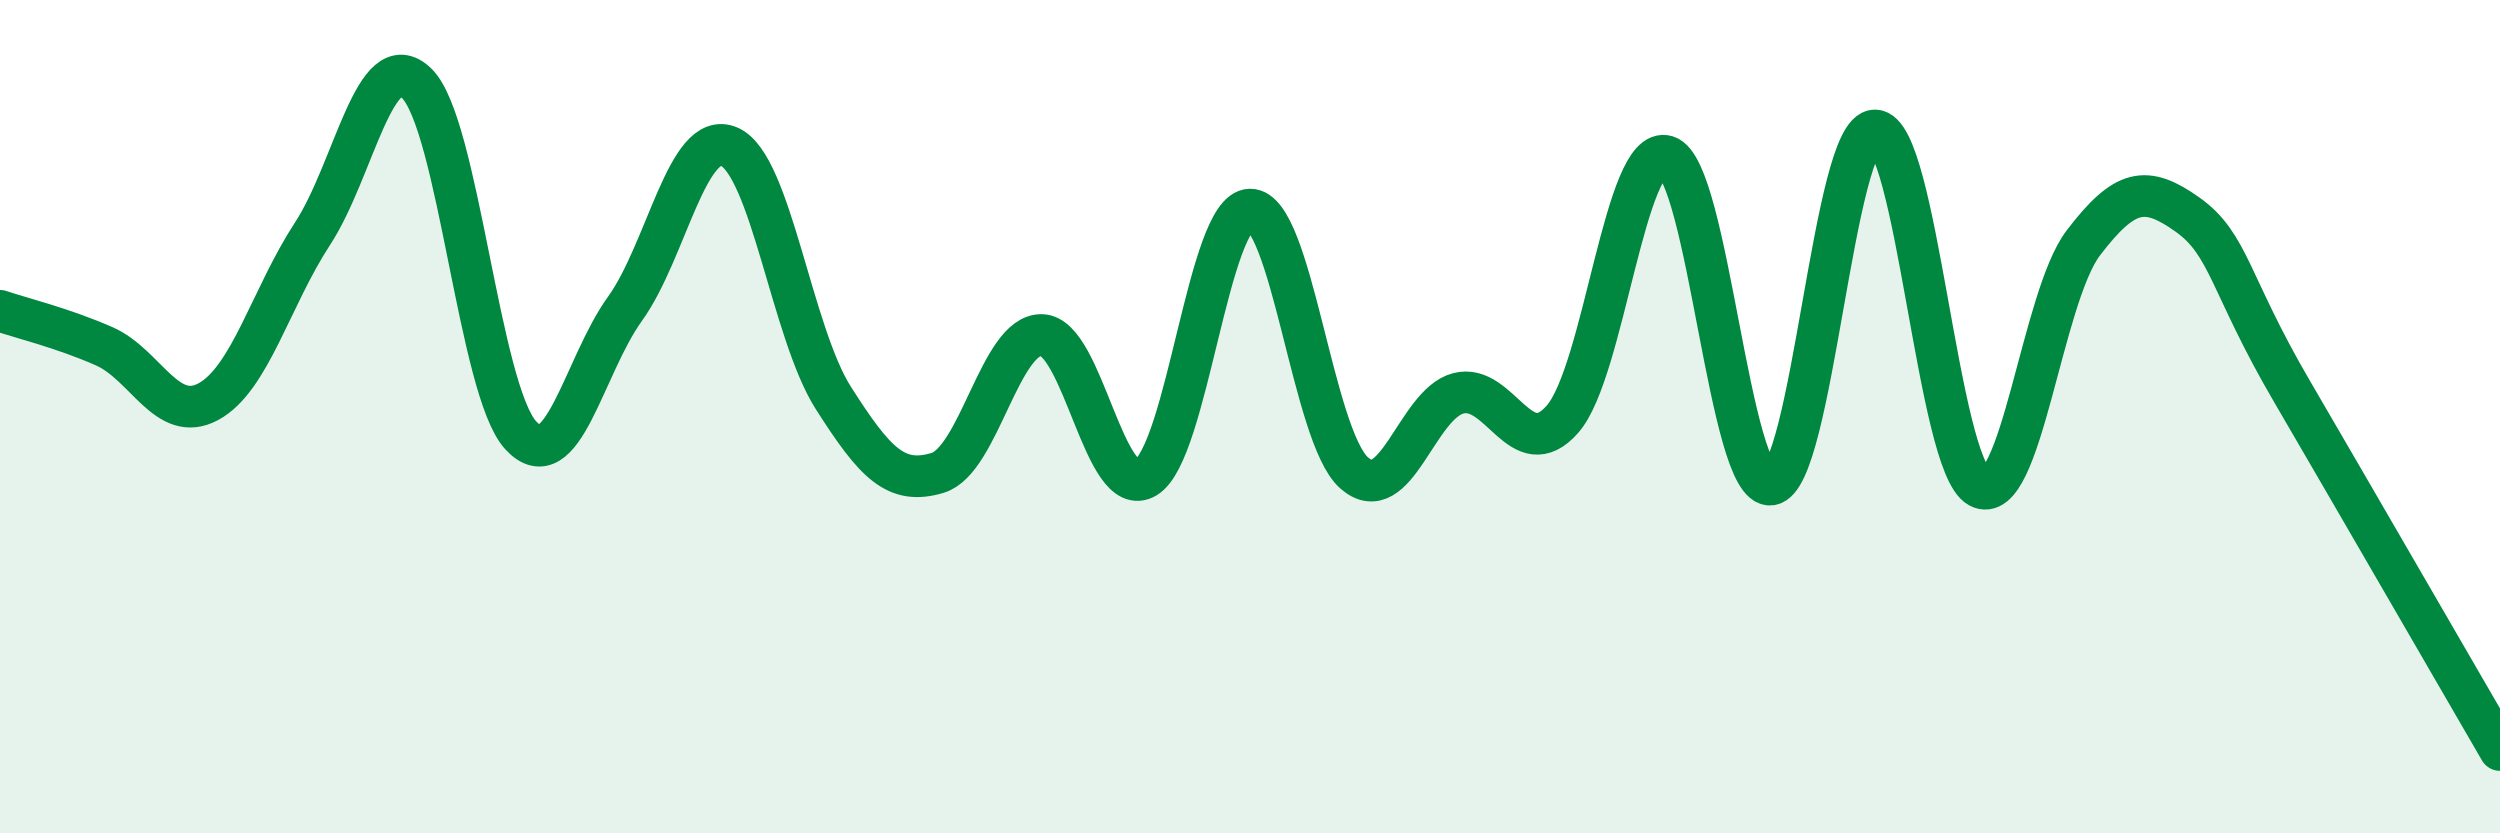
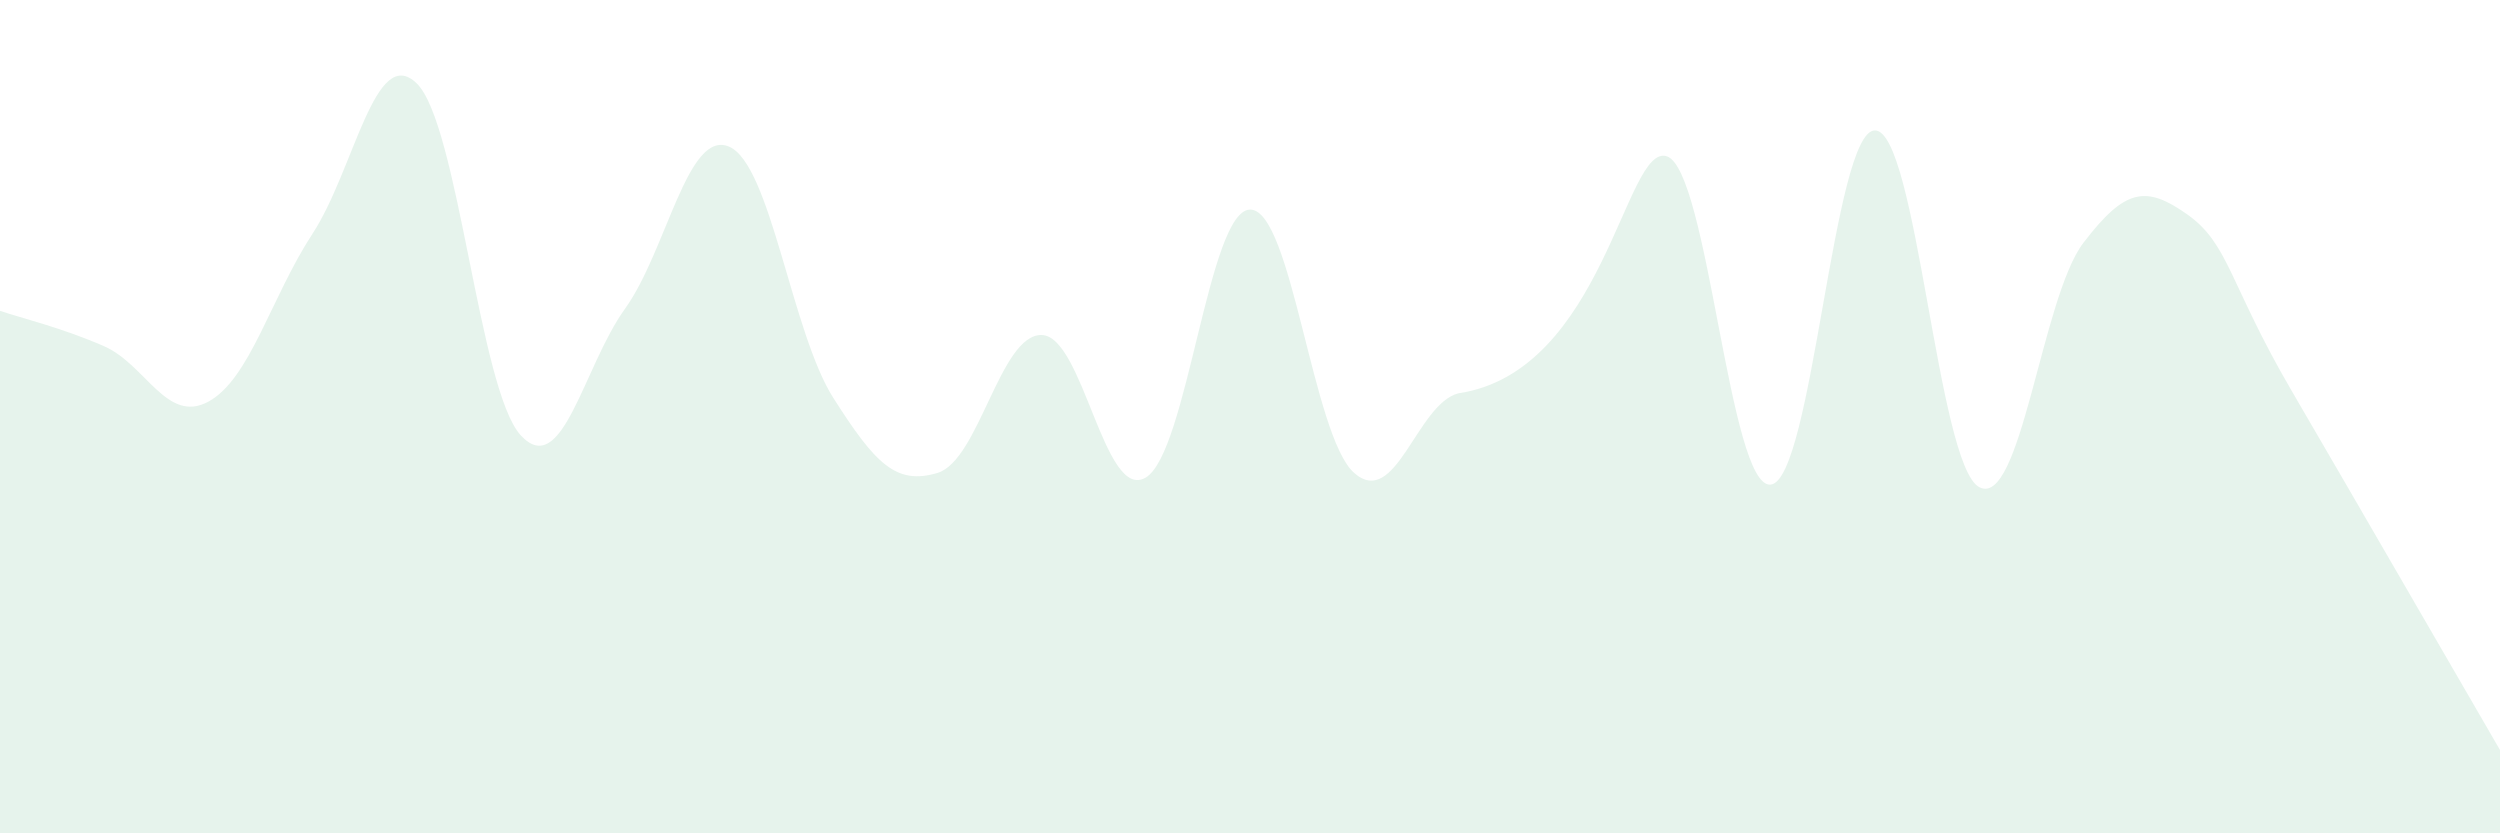
<svg xmlns="http://www.w3.org/2000/svg" width="60" height="20" viewBox="0 0 60 20">
-   <path d="M 0,7.46 C 0.5,7.63 1.5,7.87 2.5,8.31 C 3.5,8.75 4,10.18 5,9.64 C 6,9.1 6.5,7.14 7.5,5.61 C 8.5,4.08 9,1.03 10,2 C 11,2.97 11.5,9.37 12.5,10.45 C 13.5,11.53 14,8.8 15,7.41 C 16,6.02 16.5,3.09 17.5,3.52 C 18.5,3.95 19,7.98 20,9.55 C 21,11.12 21.5,11.65 22.5,11.35 C 23.5,11.05 24,8.02 25,8.04 C 26,8.06 26.5,12.06 27.5,11.46 C 28.5,10.86 29,5.05 30,5.03 C 31,5.01 31.5,10.47 32.5,11.35 C 33.5,12.23 34,9.7 35,9.44 C 36,9.18 36.5,11.2 37.5,10.06 C 38.5,8.92 39,3.44 40,3.75 C 41,4.06 41.5,11.75 42.5,11.63 C 43.5,11.51 44,3.12 45,3.13 C 46,3.14 46.5,11.15 47.5,11.69 C 48.5,12.23 49,7.14 50,5.83 C 51,4.52 51.5,4.44 52.5,5.15 C 53.5,5.86 53.5,6.81 55,9.38 C 56.5,11.95 59,16.28 60,18L60 20L0 20Z" fill="#008740" opacity="0.1" stroke-linecap="round" stroke-linejoin="round" />
-   <path d="M 0,7.46 C 0.5,7.63 1.5,7.87 2.5,8.31 C 3.5,8.75 4,10.18 5,9.64 C 6,9.1 6.5,7.14 7.5,5.61 C 8.5,4.08 9,1.03 10,2 C 11,2.97 11.5,9.37 12.5,10.45 C 13.5,11.53 14,8.8 15,7.41 C 16,6.02 16.5,3.09 17.5,3.52 C 18.5,3.95 19,7.98 20,9.55 C 21,11.12 21.5,11.65 22.5,11.35 C 23.5,11.05 24,8.02 25,8.04 C 26,8.06 26.5,12.06 27.5,11.46 C 28.5,10.86 29,5.05 30,5.03 C 31,5.01 31.5,10.47 32.5,11.35 C 33.5,12.23 34,9.7 35,9.44 C 36,9.18 36.5,11.2 37.5,10.06 C 38.5,8.92 39,3.44 40,3.75 C 41,4.06 41.5,11.75 42.5,11.63 C 43.5,11.51 44,3.12 45,3.13 C 46,3.14 46.5,11.15 47.5,11.69 C 48.5,12.23 49,7.14 50,5.83 C 51,4.52 51.5,4.44 52.5,5.15 C 53.5,5.86 53.5,6.81 55,9.38 C 56.5,11.95 59,16.28 60,18" stroke="#008740" stroke-width="1" fill="none" stroke-linecap="round" stroke-linejoin="round" />
+   <path d="M 0,7.46 C 0.5,7.63 1.5,7.87 2.5,8.31 C 3.5,8.75 4,10.18 5,9.64 C 6,9.1 6.5,7.14 7.5,5.61 C 8.5,4.08 9,1.03 10,2 C 11,2.97 11.5,9.37 12.5,10.45 C 13.5,11.53 14,8.8 15,7.41 C 16,6.02 16.5,3.09 17.5,3.52 C 18.5,3.95 19,7.98 20,9.55 C 21,11.12 21.5,11.65 22.5,11.35 C 23.5,11.05 24,8.02 25,8.04 C 26,8.06 26.5,12.06 27.5,11.46 C 28.5,10.86 29,5.05 30,5.03 C 31,5.01 31.5,10.47 32.5,11.35 C 33.5,12.23 34,9.7 35,9.44 C 38.5,8.92 39,3.44 40,3.75 C 41,4.06 41.5,11.75 42.5,11.63 C 43.5,11.51 44,3.12 45,3.13 C 46,3.14 46.5,11.15 47.5,11.69 C 48.5,12.23 49,7.14 50,5.83 C 51,4.52 51.5,4.44 52.5,5.15 C 53.5,5.86 53.5,6.81 55,9.38 C 56.5,11.95 59,16.28 60,18L60 20L0 20Z" fill="#008740" opacity="0.1" stroke-linecap="round" stroke-linejoin="round" />
</svg>